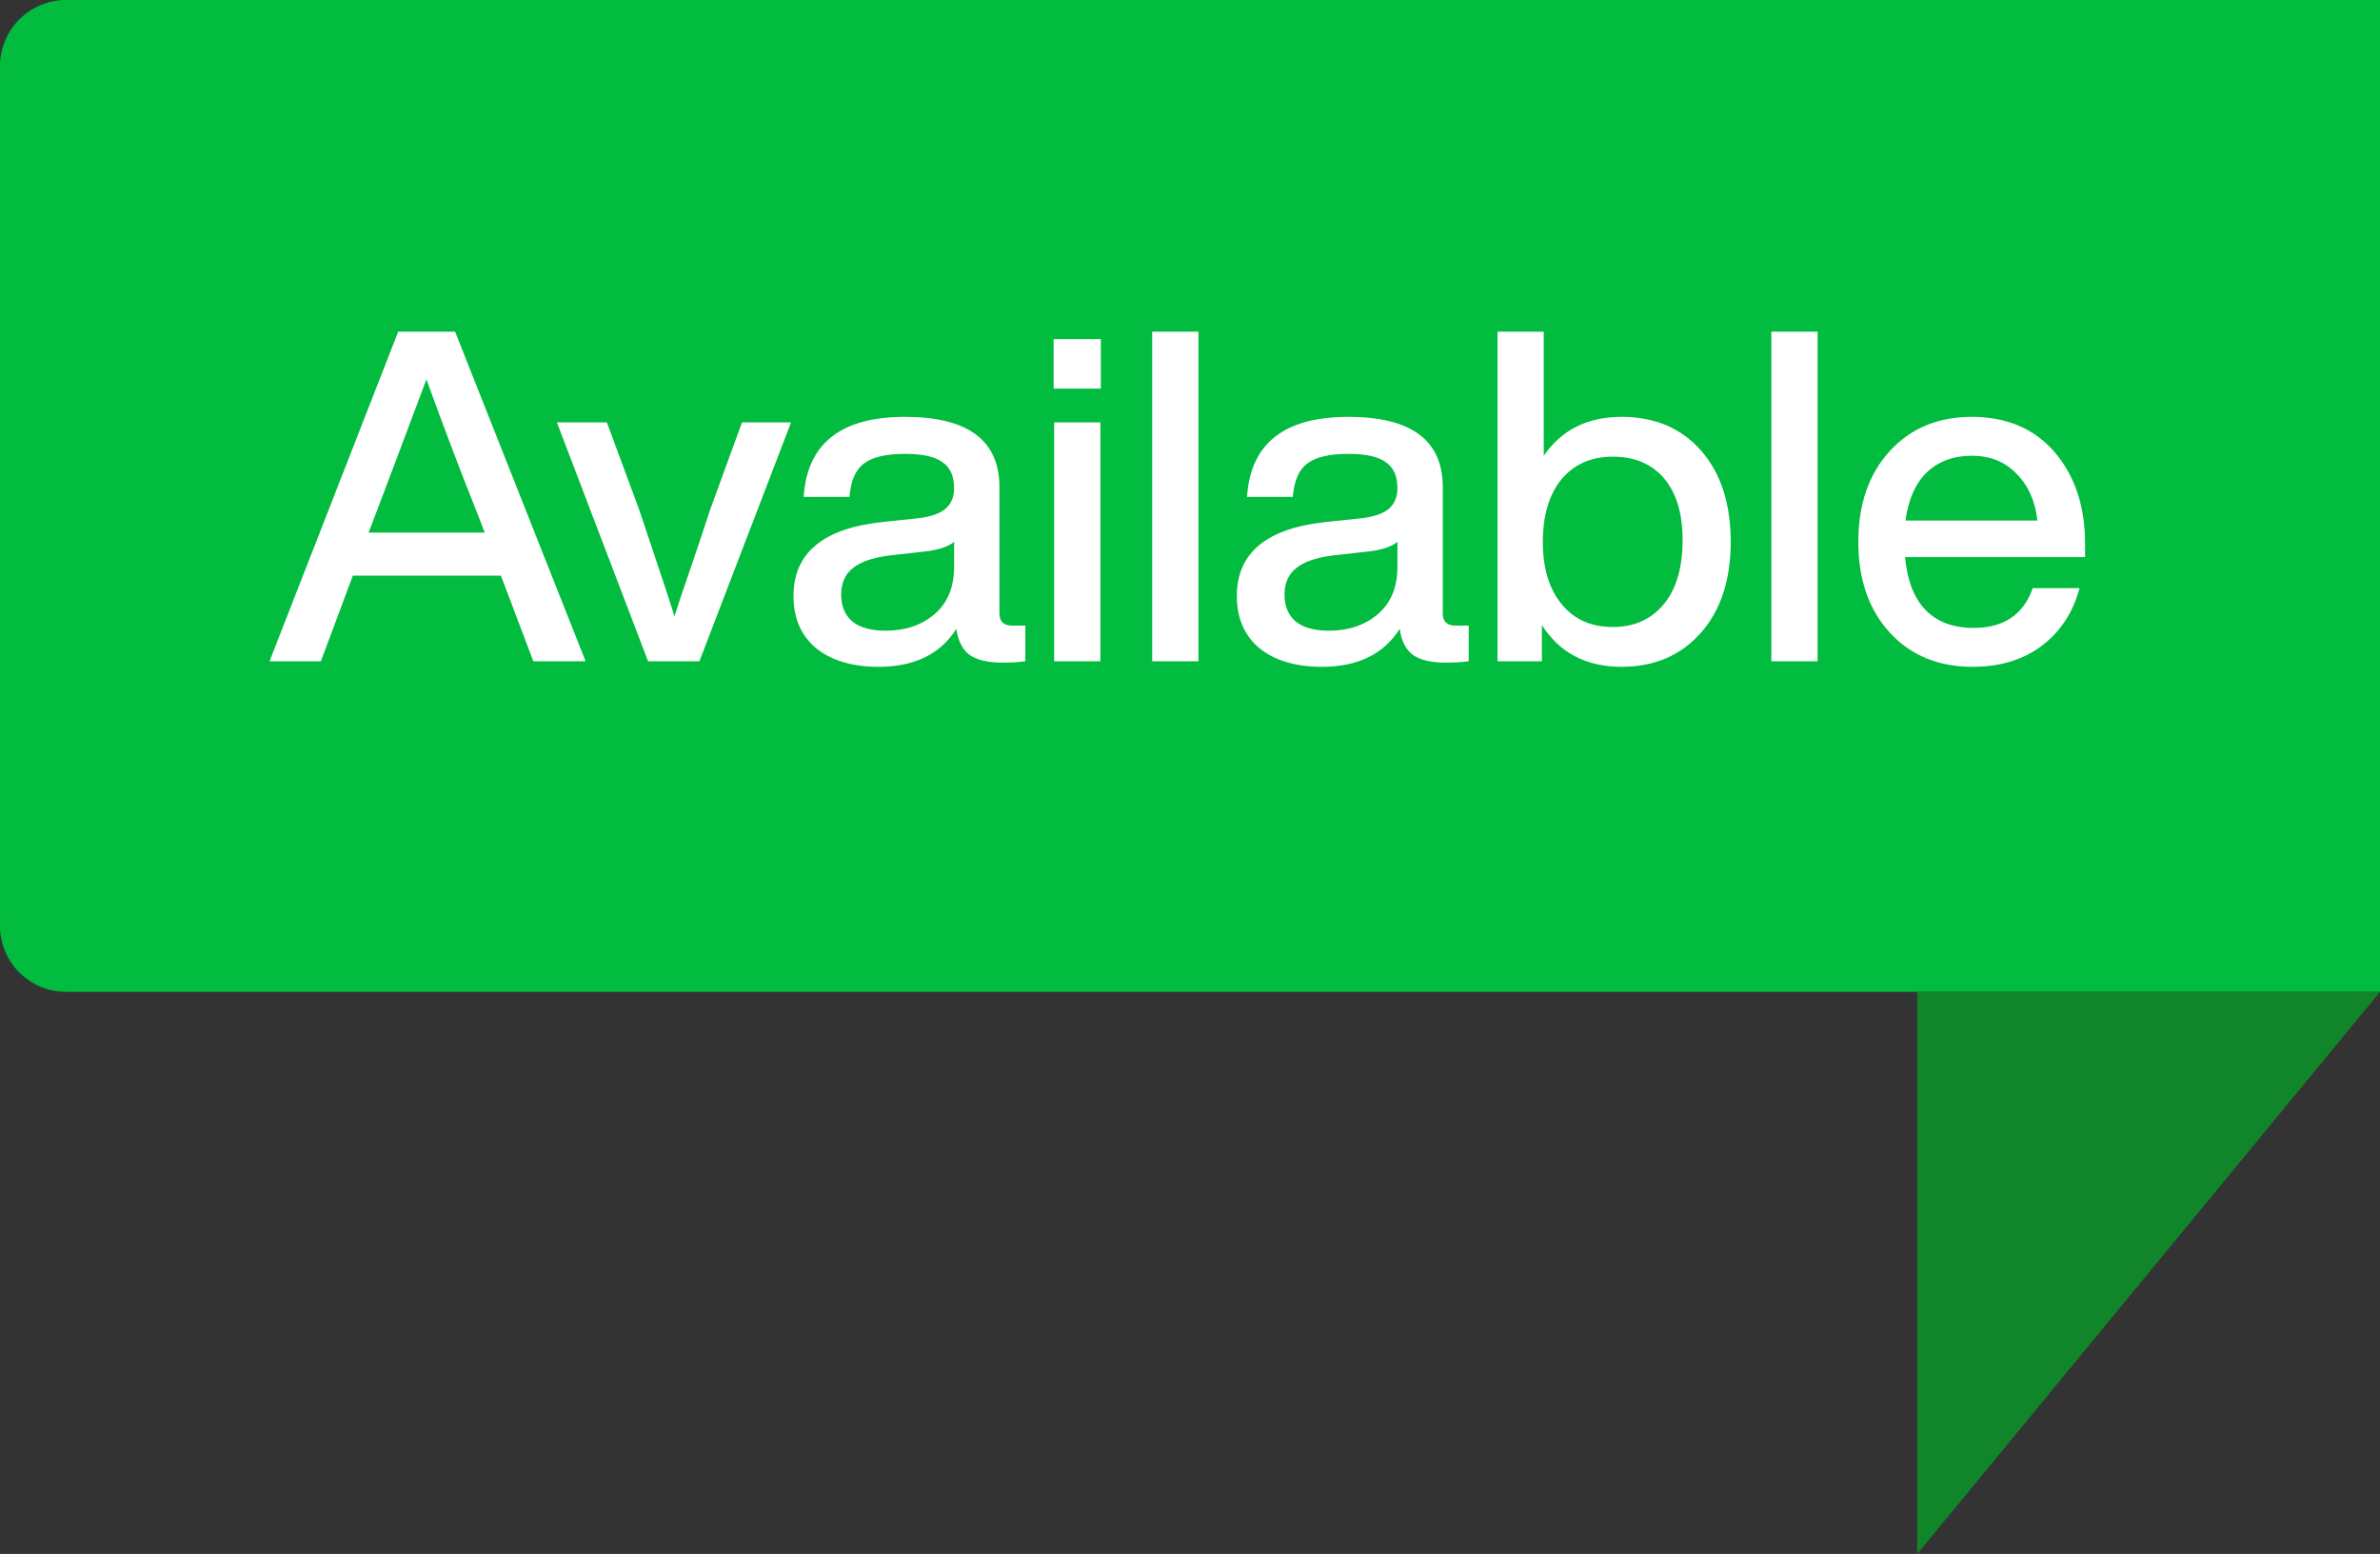
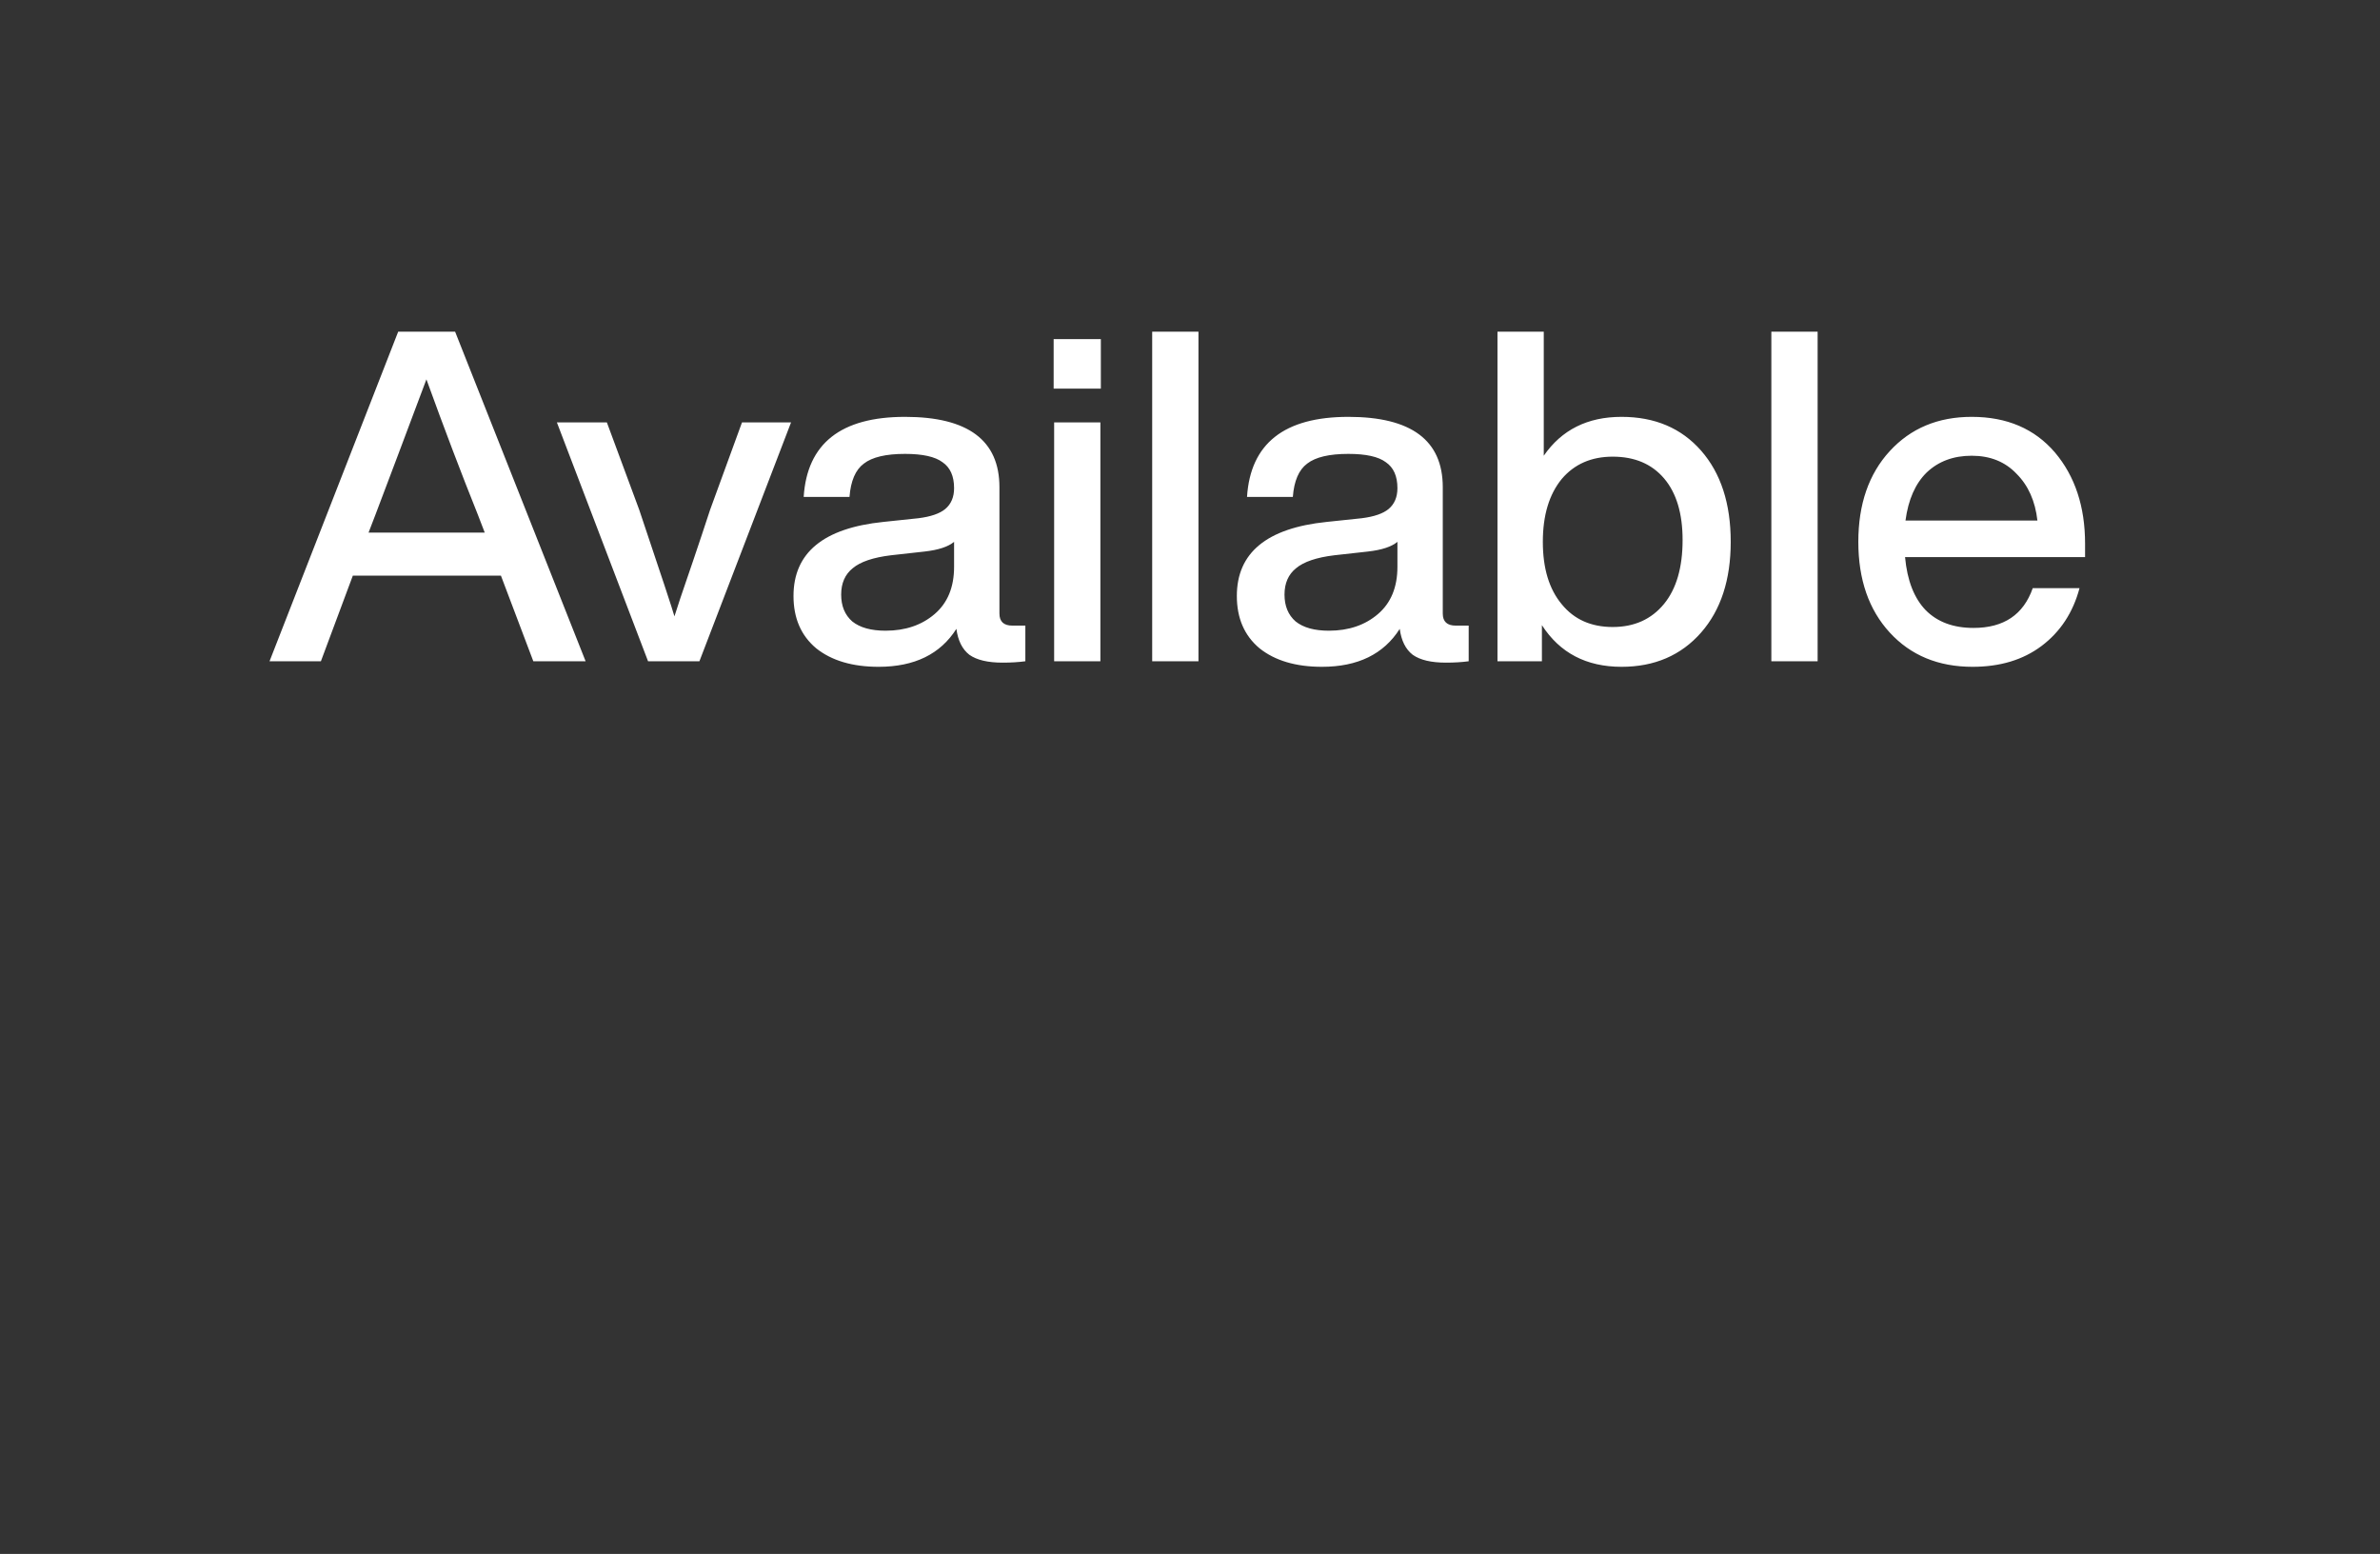
<svg xmlns="http://www.w3.org/2000/svg" width="72" height="47" viewBox="0 0 72 47" fill="none">
  <rect x="0" y="0" width="72" height="47" fill="#333333" stroke="none" />
-   <path d="M0 2C0 0.895 0.895 0 2 0H72V30H2C0.895 30 0 29.105 0 28V2Z" fill="#01BC3E" />
  <path d="M17.716 20H16.134L15.154 17.41H10.674L9.708 20H8.154L12.046 10.032H13.768L17.716 20ZM11.36 15.562L11.15 16.108H14.664L14.454 15.562C13.959 14.33 13.441 12.967 12.9 11.474C12.256 13.191 11.743 14.554 11.36 15.562ZM21.481 15.422L22.447 12.776H23.931L21.159 20H19.605L16.847 12.776H18.359L19.339 15.422C20.002 17.391 20.356 18.465 20.403 18.642C20.431 18.549 20.492 18.362 20.585 18.082C20.678 17.802 20.809 17.419 20.977 16.934C21.145 16.439 21.313 15.935 21.481 15.422ZM30.627 18.922H31.019V20C30.814 20.028 30.585 20.042 30.333 20.042C29.885 20.042 29.549 19.963 29.325 19.804C29.11 19.636 28.98 19.375 28.933 19.02C28.448 19.785 27.664 20.168 26.581 20.168C25.788 20.168 25.158 19.981 24.691 19.608C24.234 19.225 24.005 18.698 24.005 18.026C24.005 16.719 24.91 15.973 26.721 15.786L27.785 15.674C28.158 15.627 28.429 15.534 28.597 15.394C28.774 15.245 28.863 15.035 28.863 14.764C28.863 14.4 28.746 14.139 28.513 13.98C28.289 13.812 27.911 13.728 27.379 13.728C26.8 13.728 26.385 13.826 26.133 14.022C25.881 14.209 25.736 14.545 25.699 15.03H24.313C24.416 13.415 25.438 12.608 27.379 12.608C29.283 12.608 30.235 13.317 30.235 14.736V18.558C30.235 18.801 30.366 18.922 30.627 18.922ZM26.791 19.076C27.388 19.076 27.883 18.908 28.275 18.572C28.667 18.236 28.863 17.76 28.863 17.144V16.388C28.686 16.537 28.387 16.635 27.967 16.682L26.959 16.794C26.418 16.859 26.03 16.99 25.797 17.186C25.564 17.373 25.447 17.639 25.447 17.984C25.447 18.329 25.559 18.6 25.783 18.796C26.016 18.983 26.352 19.076 26.791 19.076ZM33.303 11.754H31.875V10.256H33.303V11.754ZM33.289 20H31.89V12.776H33.289V20ZM36.256 20H34.856V10.032H36.256V20ZM44.039 18.922H44.431V20C44.226 20.028 43.997 20.042 43.745 20.042C43.297 20.042 42.961 19.963 42.737 19.804C42.522 19.636 42.392 19.375 42.345 19.02C41.86 19.785 41.076 20.168 39.993 20.168C39.2 20.168 38.57 19.981 38.103 19.608C37.646 19.225 37.417 18.698 37.417 18.026C37.417 16.719 38.322 15.973 40.133 15.786L41.197 15.674C41.57 15.627 41.841 15.534 42.009 15.394C42.186 15.245 42.275 15.035 42.275 14.764C42.275 14.4 42.158 14.139 41.925 13.98C41.701 13.812 41.323 13.728 40.791 13.728C40.212 13.728 39.797 13.826 39.545 14.022C39.293 14.209 39.148 14.545 39.111 15.03H37.725C37.828 13.415 38.85 12.608 40.791 12.608C42.695 12.608 43.647 13.317 43.647 14.736V18.558C43.647 18.801 43.778 18.922 44.039 18.922ZM40.203 19.076C40.8 19.076 41.295 18.908 41.687 18.572C42.079 18.236 42.275 17.76 42.275 17.144V16.388C42.098 16.537 41.799 16.635 41.379 16.682L40.371 16.794C39.83 16.859 39.442 16.99 39.209 17.186C38.976 17.373 38.859 17.639 38.859 17.984C38.859 18.329 38.971 18.6 39.195 18.796C39.428 18.983 39.764 19.076 40.203 19.076ZM49.054 12.608C50.062 12.608 50.864 12.949 51.462 13.63C52.059 14.311 52.358 15.231 52.358 16.388C52.358 17.536 52.059 18.451 51.462 19.132C50.855 19.823 50.052 20.168 49.054 20.168C47.99 20.168 47.187 19.748 46.646 18.908V20H45.302V10.032H46.702V13.784C47.243 13 48.027 12.608 49.054 12.608ZM47.248 18.278C47.621 18.735 48.134 18.964 48.788 18.964C49.441 18.964 49.959 18.731 50.342 18.264C50.715 17.807 50.902 17.163 50.902 16.332C50.902 15.529 50.715 14.909 50.342 14.47C49.968 14.031 49.45 13.812 48.788 13.812C48.144 13.812 47.63 14.036 47.248 14.484C46.865 14.951 46.674 15.585 46.674 16.388C46.674 17.191 46.865 17.821 47.248 18.278ZM54.987 20H53.587V10.032H54.987V20ZM63.078 16.444V16.85H57.632C57.697 17.559 57.907 18.096 58.261 18.46C58.616 18.815 59.097 18.992 59.703 18.992C60.618 18.992 61.215 18.591 61.495 17.788H62.91C62.714 18.525 62.331 19.109 61.761 19.538C61.202 19.958 60.506 20.168 59.675 20.168C58.639 20.168 57.804 19.823 57.169 19.132C56.535 18.441 56.218 17.527 56.218 16.388C56.218 15.249 56.535 14.335 57.169 13.644C57.804 12.953 58.63 12.608 59.648 12.608C60.712 12.608 61.551 12.967 62.167 13.686C62.774 14.405 63.078 15.324 63.078 16.444ZM59.648 13.784C59.097 13.784 58.644 13.952 58.289 14.288C57.944 14.624 57.73 15.109 57.645 15.744H61.636C61.57 15.156 61.36 14.685 61.005 14.33C60.66 13.966 60.208 13.784 59.648 13.784Z" fill="white" />
-   <path d="M58 47L72 30H58V47Z" fill="#11852A" />
</svg>